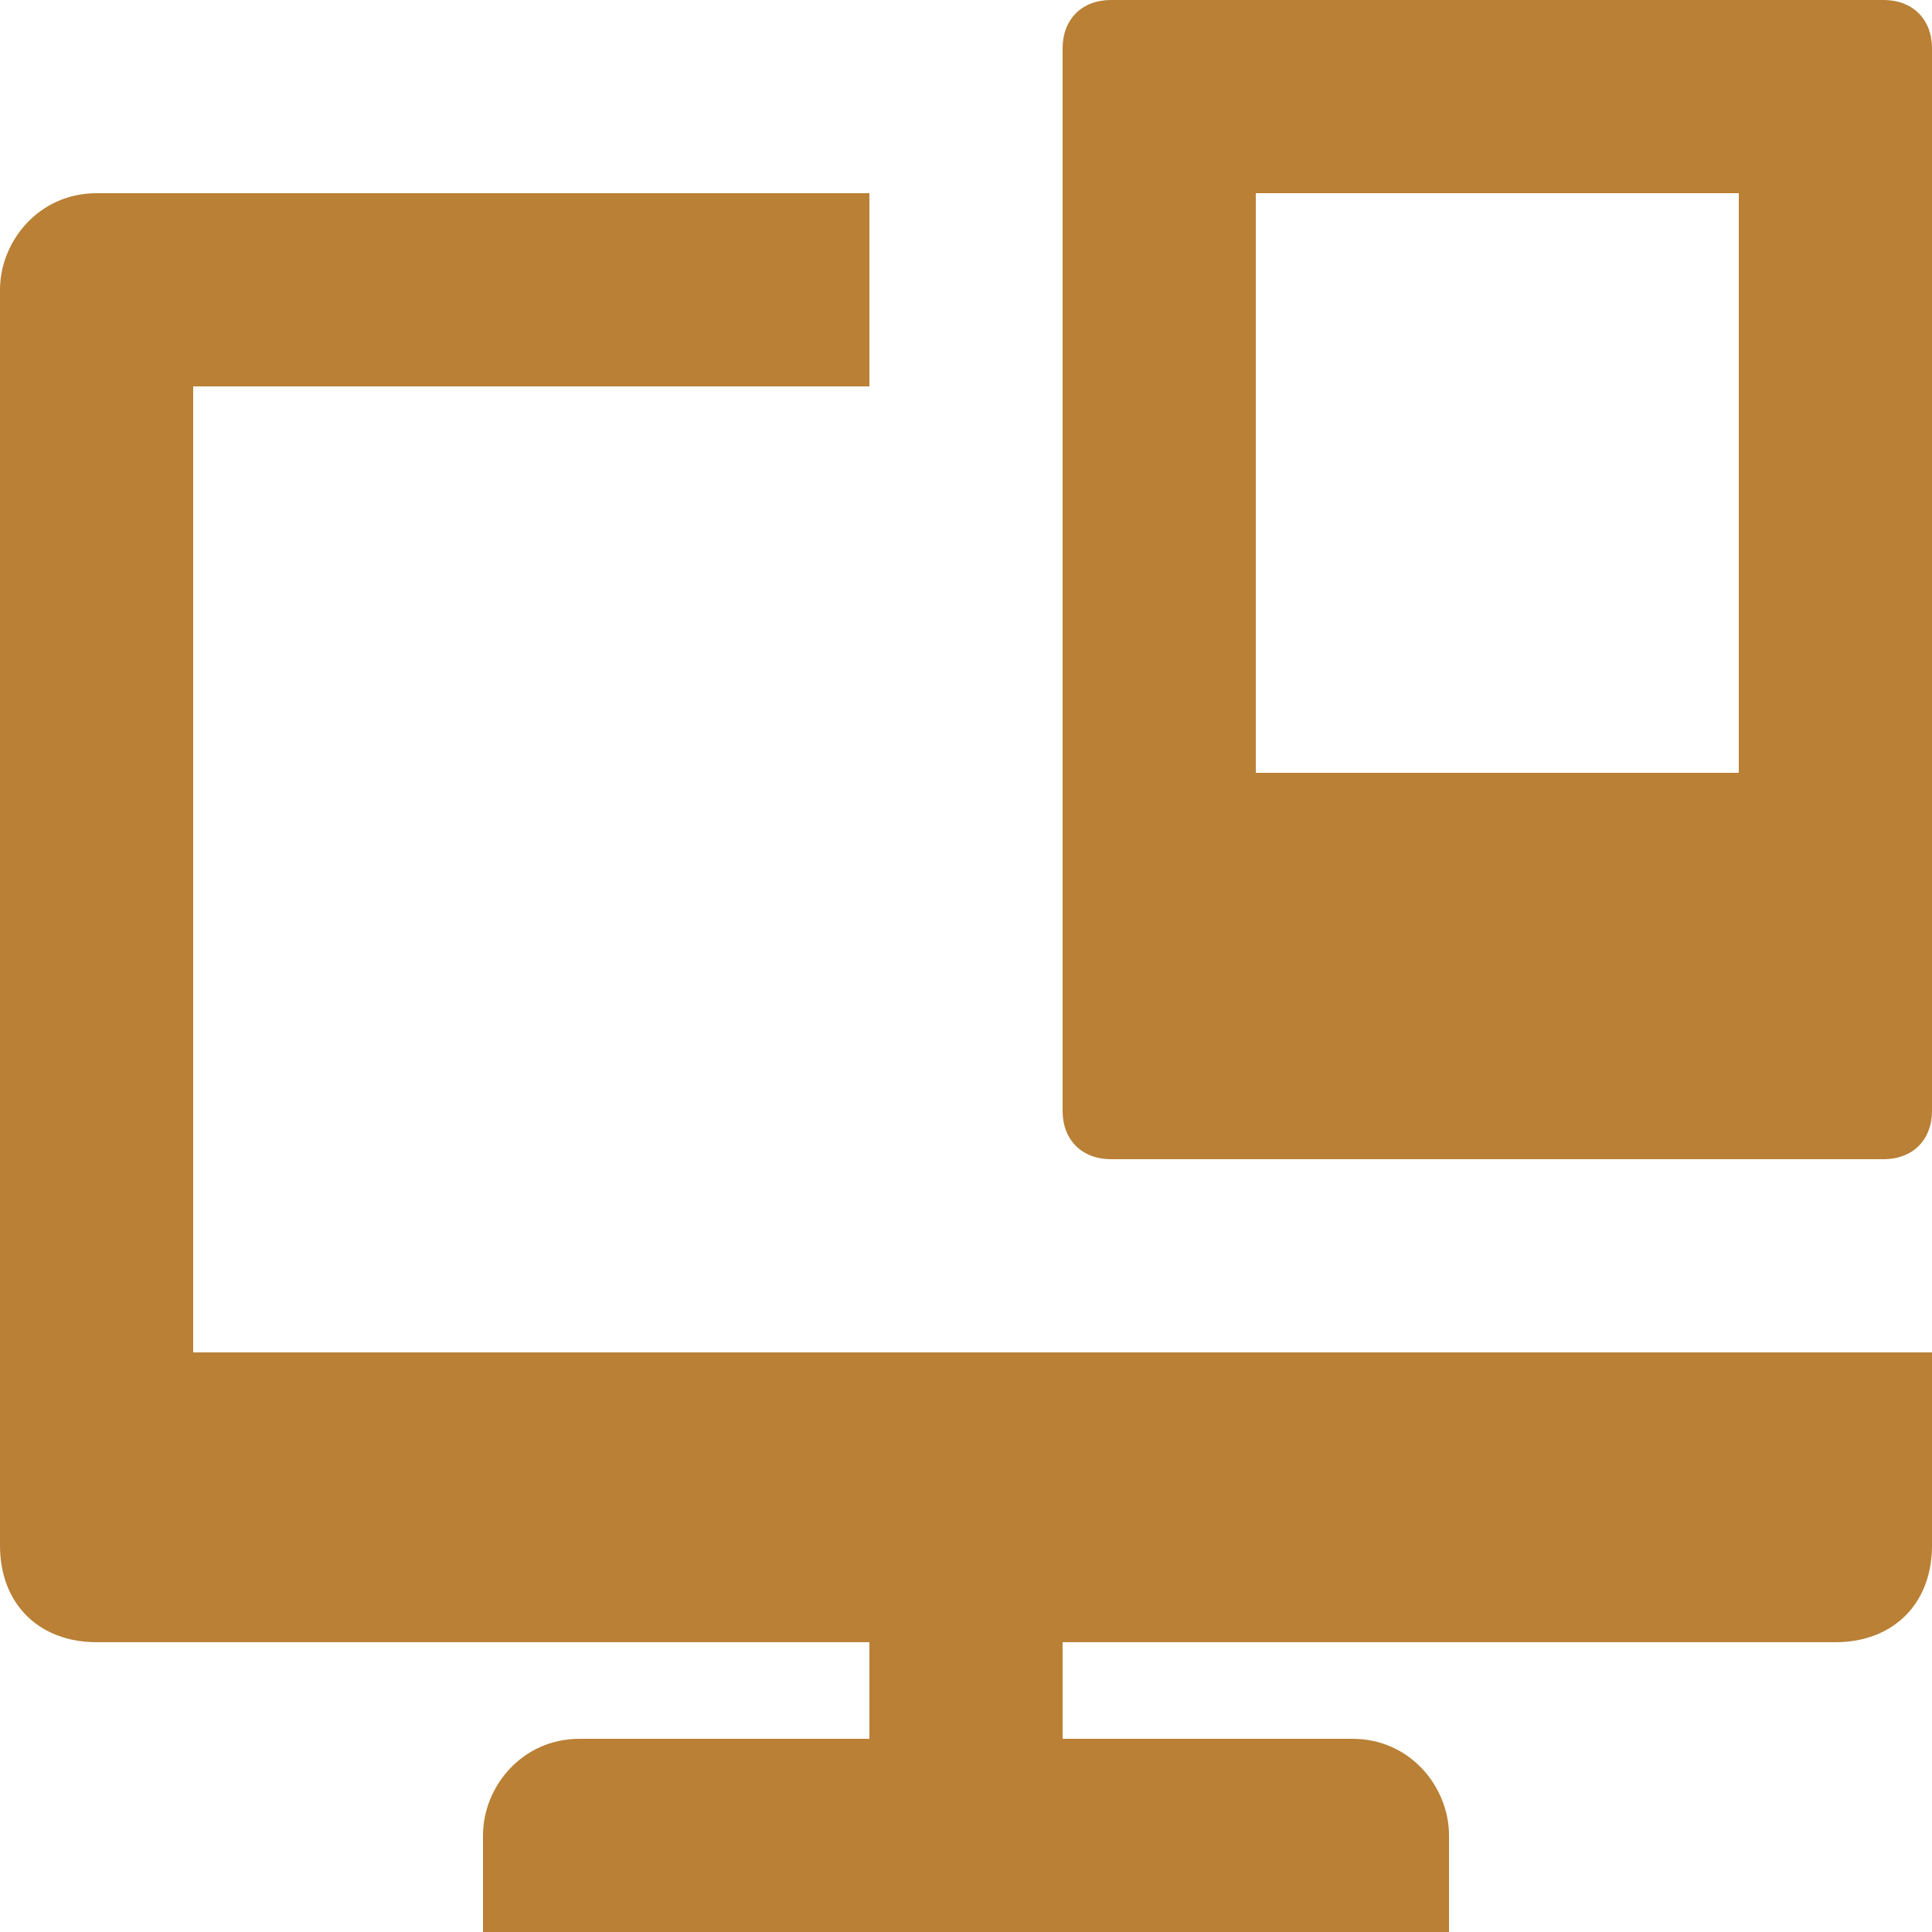
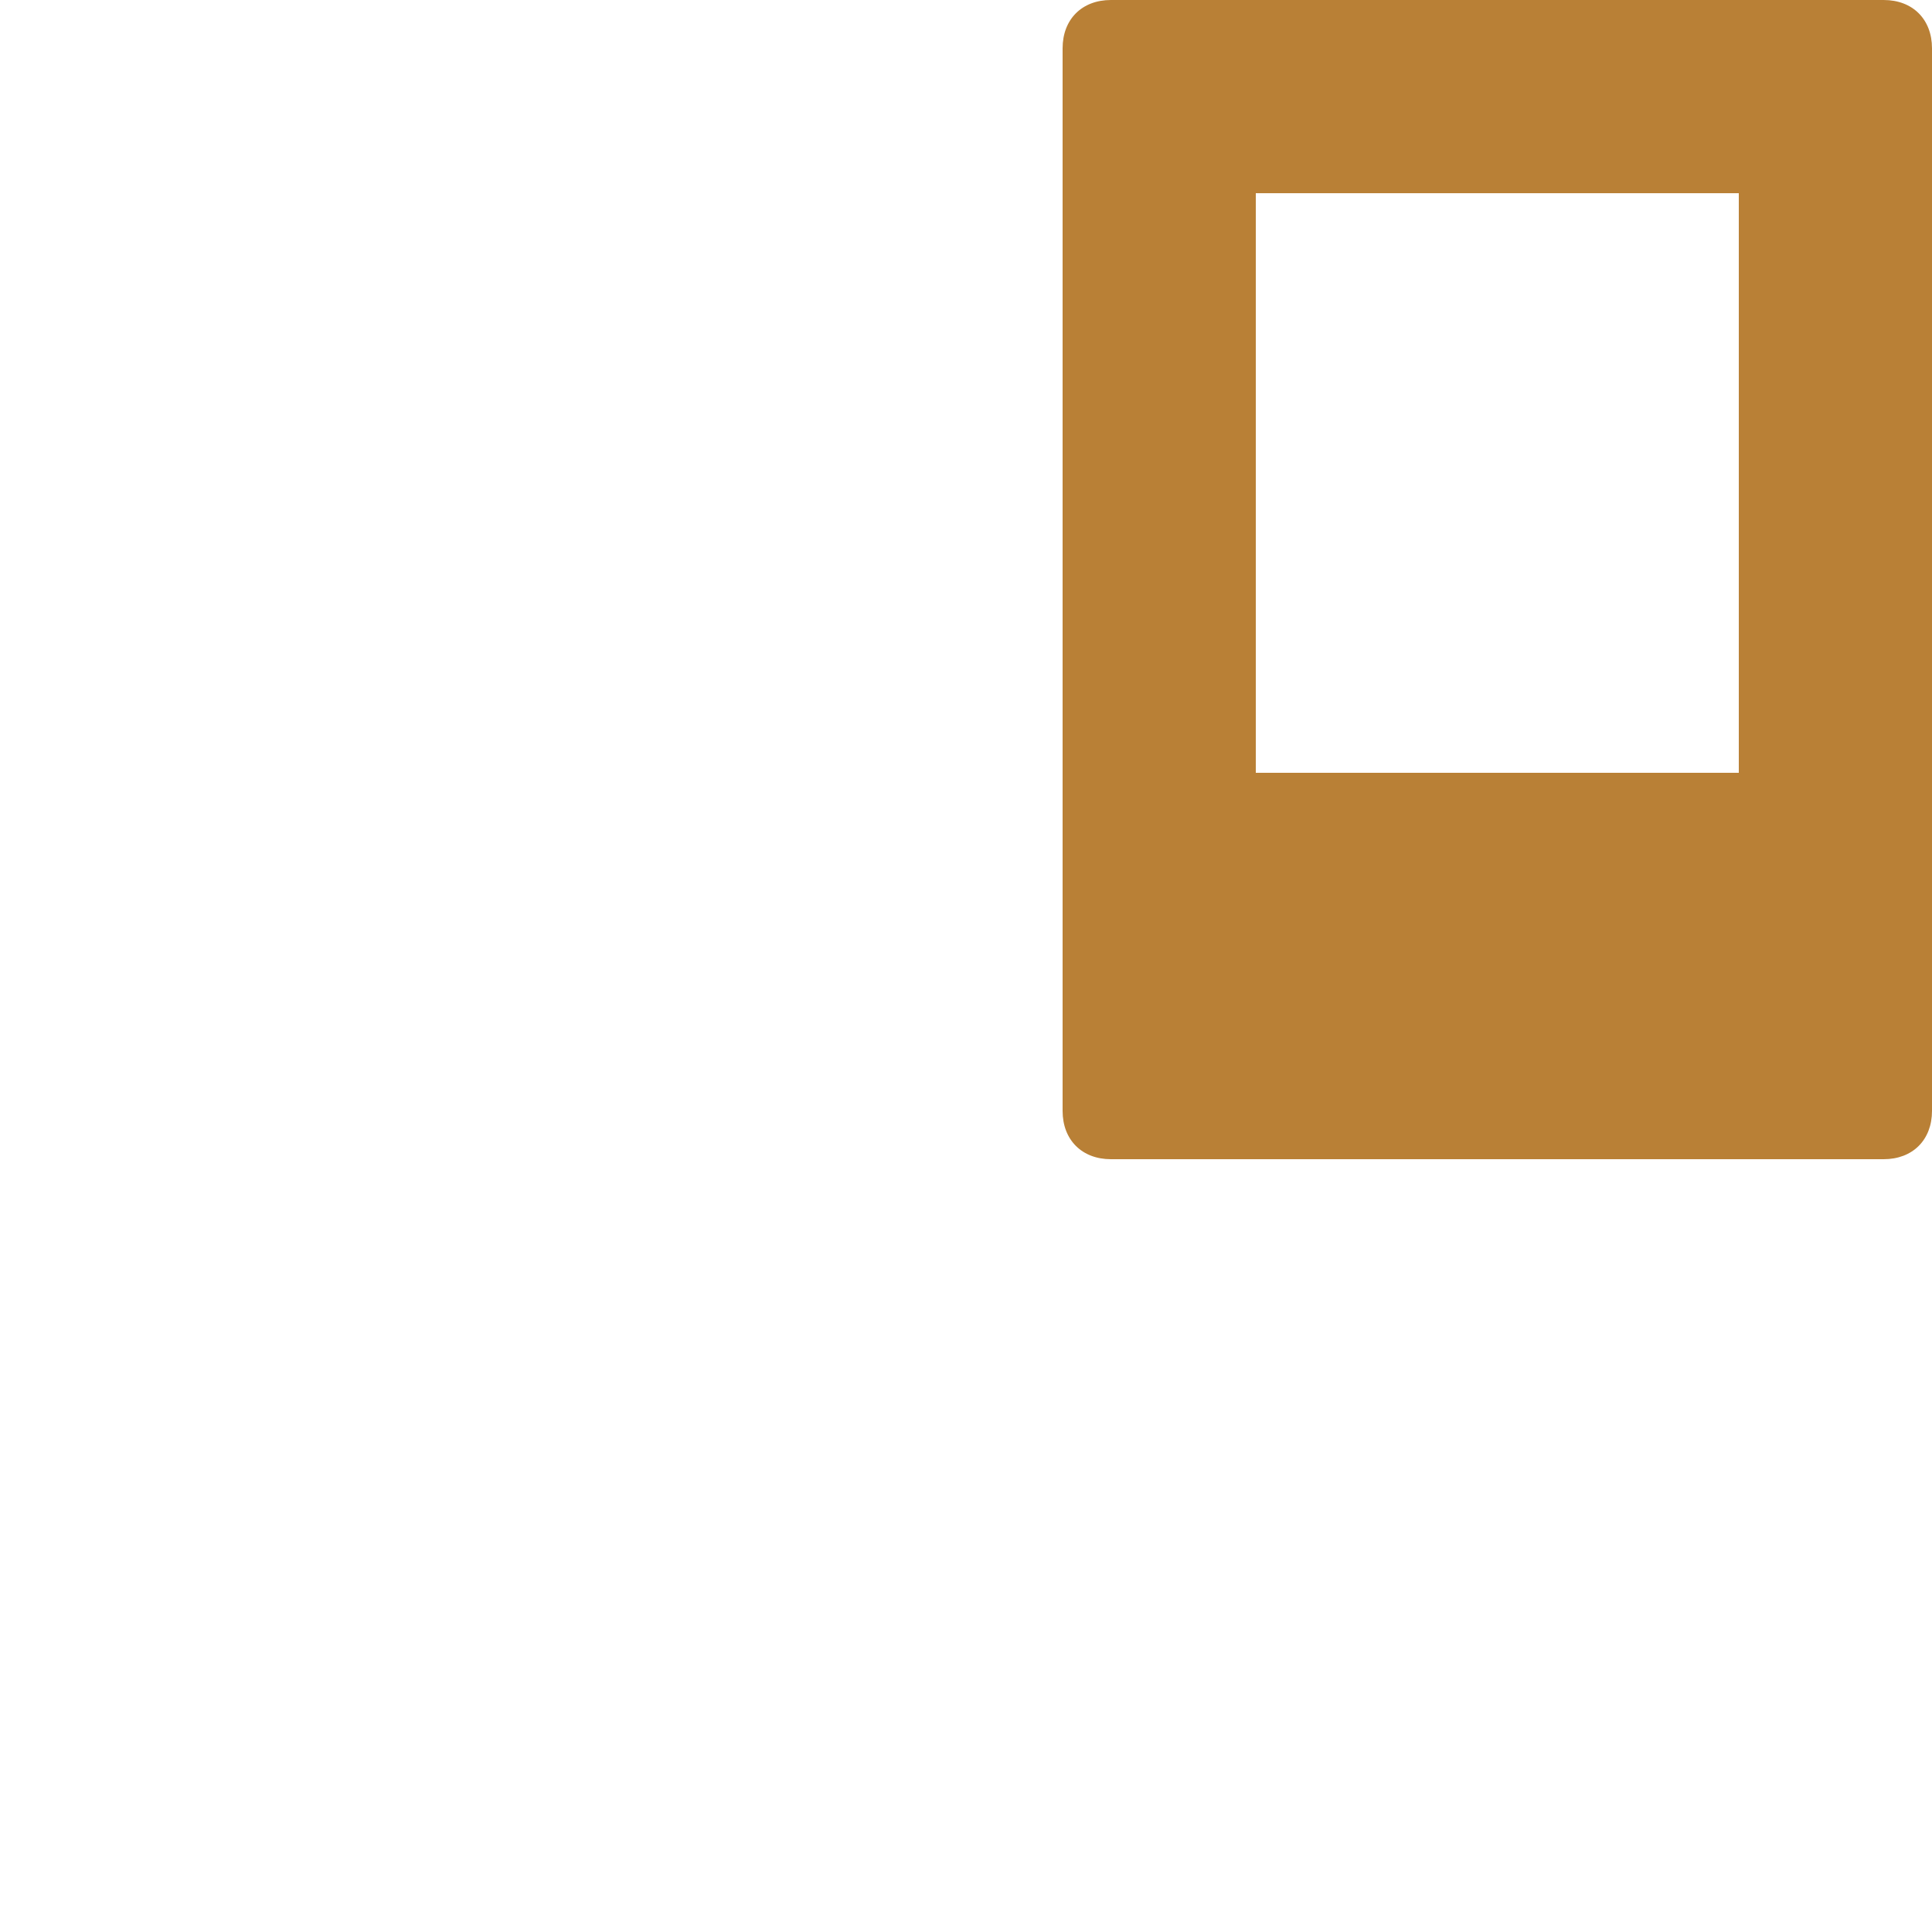
<svg xmlns="http://www.w3.org/2000/svg" version="1.1" id="Capa_1" x="0px" y="0px" viewBox="0 0 512 512" style="enable-background:new 0 0 512 512;" xml:space="preserve" width="512px" height="512px">
  <g>
    <g>
      <g>
-         <path d="M499.2,358.4h-448v-256h179.2V51.2H25.6C10.24,51.2,0,64,0,76.8v332.8c0,15.36,10.24,25.6,25.6,25.6h204.8v25.6h-76.8    c-15.36,0-25.6,12.8-25.6,25.6V512h256v-25.6c0-12.8-10.24-25.6-25.6-25.6h-76.8v-25.6h204.8c15.36,0,25.6-10.24,25.6-25.6v-51.2    C506.88,358.4,504.32,358.4,499.2,358.4z" data-original="#000000" class="active-path" data-old_color="#000000" fill="#B98036" />
-       </g>
+         </g>
    </g>
    <g>
      <g>
        <path d="M499.2,0H294.4c-7.68,0-12.8,5.12-12.8,12.8v281.6c0,7.68,5.12,12.8,12.8,12.8h204.8c7.68,0,12.8-5.12,12.8-12.8V12.8    C512,5.12,506.88,0,499.2,0z M460.8,204.8h-128V51.2h128V204.8z" data-original="#000000" class="active-path" data-old_color="#000000" fill="#B98036" />
      </g>
    </g>
  </g>
</svg>